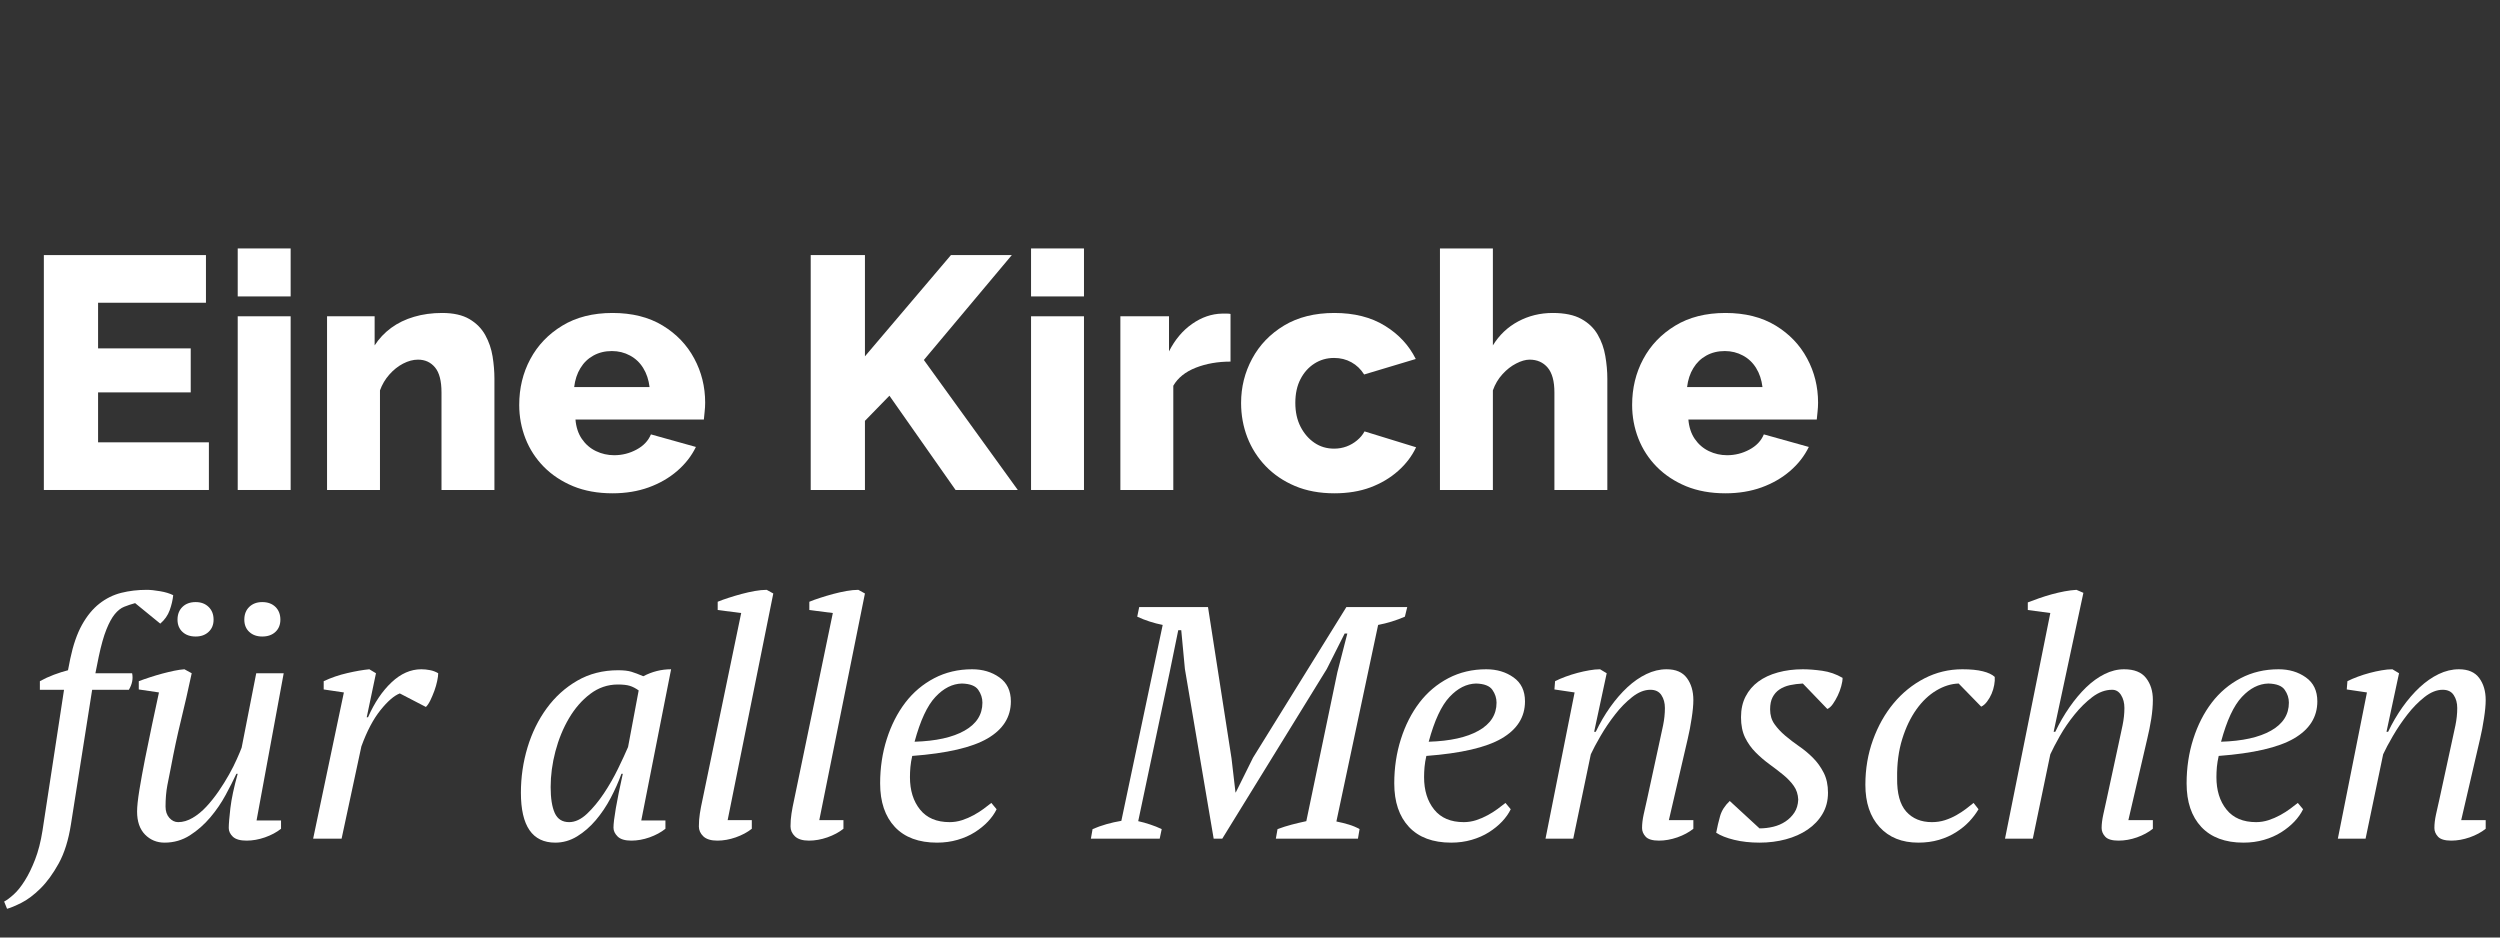
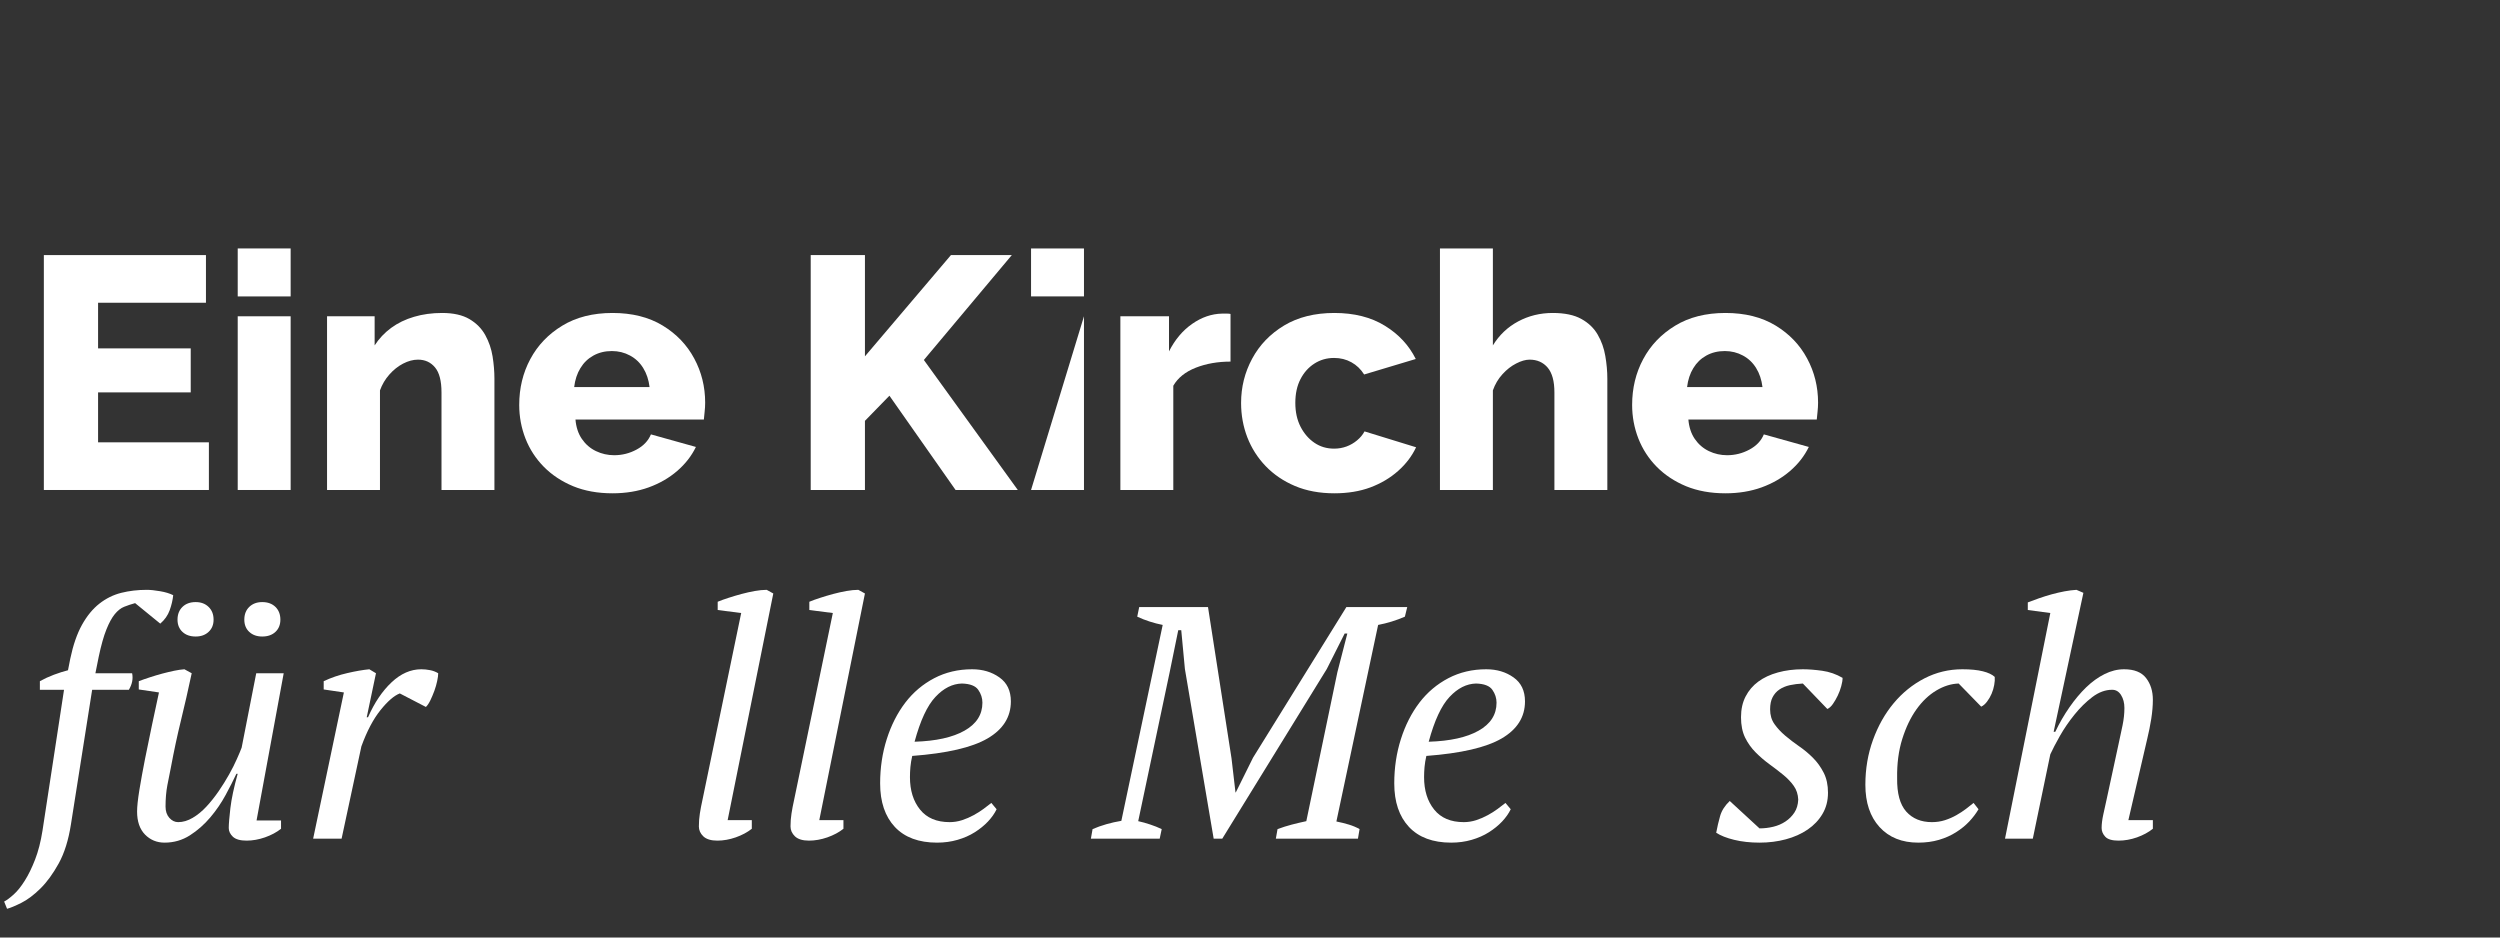
<svg xmlns="http://www.w3.org/2000/svg" width="600" zoomAndPan="magnify" viewBox="0 0 600 225" height="225" preserveAspectRatio="xMidYMid meet" version="1.0">
  <rect x="0" y="0" width="600" height="225" fill="#333333" stroke="none" />
  <defs>
    <g />
    <clipPath id="77dc655acc">
      <rect x="0" width="433" y="0" height="95" />
    </clipPath>
    <clipPath id="91a4a71a0a">
      <rect x="0" width="600" y="0" height="107" />
    </clipPath>
  </defs>
  <g transform="matrix(1, 0, 0, 1, 5, 42)">
    <g clip-path="url(#77dc655acc)">
      <g fill="#ffffff" fill-opacity="1">
        <g transform="translate(0.117, 75.596)">
          <g>
            <path d="M 45.016 -11.438 L 45.016 0 L 5.406 0 L 5.406 -56.375 L 44.312 -56.375 L 44.312 -44.938 L 18.422 -44.938 L 18.422 -33.984 L 40.656 -33.984 L 40.656 -23.422 L 18.422 -23.422 L 18.422 -11.438 Z M 45.016 -11.438 " />
          </g>
        </g>
      </g>
      <g fill="#ffffff" fill-opacity="1">
        <g transform="translate(47.677, 75.596)">
          <g>
            <path d="M 4.375 0 L 4.375 -41.688 L 17.078 -41.688 L 17.078 0 Z M 4.375 -46.453 L 4.375 -57.969 L 17.078 -57.969 L 17.078 -46.453 Z M 4.375 -46.453 " />
          </g>
        </g>
      </g>
      <g fill="#ffffff" fill-opacity="1">
        <g transform="translate(69.115, 75.596)">
          <g>
            <path d="M 44.547 0 L 31.844 0 L 31.844 -23.422 C 31.844 -26.172 31.328 -28.164 30.297 -29.406 C 29.266 -30.656 27.898 -31.281 26.203 -31.281 C 25.035 -31.281 23.844 -30.961 22.625 -30.328 C 21.406 -29.691 20.305 -28.816 19.328 -27.703 C 18.348 -26.598 17.598 -25.332 17.078 -23.906 L 17.078 0 L 4.375 0 L 4.375 -41.688 L 15.797 -41.688 L 15.797 -34.703 C 16.859 -36.336 18.18 -37.738 19.766 -38.906 C 21.359 -40.07 23.188 -40.957 25.25 -41.562 C 27.312 -42.176 29.562 -42.484 32 -42.484 C 34.695 -42.484 36.879 -41.992 38.547 -41.016 C 40.211 -40.035 41.484 -38.75 42.359 -37.156 C 43.234 -35.57 43.816 -33.863 44.109 -32.031 C 44.398 -30.207 44.547 -28.426 44.547 -26.688 Z M 44.547 0 " />
          </g>
        </g>
      </g>
      <g fill="#ffffff" fill-opacity="1">
        <g transform="translate(117.707, 75.596)">
          <g>
            <path d="M 24.297 0.797 C 20.754 0.797 17.602 0.227 14.844 -0.906 C 12.094 -2.051 9.75 -3.602 7.812 -5.562 C 5.883 -7.52 4.414 -9.781 3.406 -12.344 C 2.406 -14.914 1.906 -17.602 1.906 -20.406 C 1.906 -24.426 2.789 -28.094 4.562 -31.406 C 6.332 -34.719 8.883 -37.391 12.219 -39.422 C 15.562 -41.461 19.586 -42.484 24.297 -42.484 C 29.004 -42.484 33.016 -41.477 36.328 -39.469 C 39.641 -37.457 42.164 -34.82 43.906 -31.562 C 45.656 -28.312 46.531 -24.781 46.531 -20.969 C 46.531 -20.227 46.488 -19.5 46.406 -18.781 C 46.332 -18.062 46.27 -17.438 46.219 -16.906 L 15.406 -16.906 C 15.562 -15.062 16.078 -13.504 16.953 -12.234 C 17.828 -10.961 18.953 -9.992 20.328 -9.328 C 21.703 -8.672 23.16 -8.344 24.703 -8.344 C 26.598 -8.344 28.379 -8.789 30.047 -9.688 C 31.723 -10.582 32.879 -11.801 33.516 -13.344 L 44.312 -10.328 C 43.25 -8.148 41.75 -6.227 39.812 -4.562 C 37.883 -2.895 35.609 -1.582 32.984 -0.625 C 30.367 0.32 27.473 0.797 24.297 0.797 Z M 15.094 -24.703 L 33.188 -24.703 C 32.977 -26.441 32.473 -27.957 31.672 -29.25 C 30.879 -30.551 29.82 -31.555 28.5 -32.266 C 27.176 -32.984 25.723 -33.344 24.141 -33.344 C 22.492 -33.344 21.02 -32.984 19.719 -32.266 C 18.426 -31.555 17.383 -30.551 16.594 -29.25 C 15.801 -27.957 15.301 -26.441 15.094 -24.703 Z M 15.094 -24.703 " />
          </g>
        </g>
      </g>
      <g fill="#ffffff" fill-opacity="1">
        <g transform="translate(165.664, 75.596)">
          <g />
        </g>
      </g>
      <g fill="#ffffff" fill-opacity="1">
        <g transform="translate(184.164, 75.596)">
          <g>
            <path d="M 5.406 0 L 5.406 -56.375 L 18.422 -56.375 L 18.422 -32.078 L 39.062 -56.375 L 53.672 -56.375 L 32.562 -31.203 L 55.109 0 L 40.172 0 L 24.297 -22.625 L 18.422 -16.594 L 18.422 0 Z M 5.406 0 " />
          </g>
        </g>
      </g>
      <g fill="#ffffff" fill-opacity="1">
        <g transform="translate(238.076, 75.596)">
          <g>
-             <path d="M 4.375 0 L 4.375 -41.688 L 17.078 -41.688 L 17.078 0 Z M 4.375 -46.453 L 4.375 -57.969 L 17.078 -57.969 L 17.078 -46.453 Z M 4.375 -46.453 " />
+             <path d="M 4.375 0 L 17.078 -41.688 L 17.078 0 Z M 4.375 -46.453 L 4.375 -57.969 L 17.078 -57.969 L 17.078 -46.453 Z M 4.375 -46.453 " />
          </g>
        </g>
      </g>
      <g fill="#ffffff" fill-opacity="1">
        <g transform="translate(259.514, 75.596)">
          <g>
            <path d="M 30.812 -30.812 C 27.738 -30.812 24.957 -30.32 22.469 -29.344 C 19.977 -28.363 18.18 -26.922 17.078 -25.016 L 17.078 0 L 4.375 0 L 4.375 -41.688 L 16.047 -41.688 L 16.047 -33.266 C 17.473 -36.078 19.32 -38.273 21.594 -39.859 C 23.875 -41.453 26.258 -42.273 28.75 -42.328 C 29.332 -42.328 29.766 -42.328 30.047 -42.328 C 30.336 -42.328 30.594 -42.301 30.812 -42.25 Z M 30.812 -30.812 " />
          </g>
        </g>
      </g>
      <g fill="#ffffff" fill-opacity="1">
        <g transform="translate(290.956, 75.596)">
          <g>
            <path d="M 24.297 0.797 C 20.754 0.797 17.602 0.211 14.844 -0.953 C 12.094 -2.117 9.75 -3.707 7.812 -5.719 C 5.883 -7.727 4.414 -10.031 3.406 -12.625 C 2.406 -15.219 1.906 -17.973 1.906 -20.891 C 1.906 -24.691 2.789 -28.234 4.562 -31.516 C 6.332 -34.805 8.883 -37.457 12.219 -39.469 C 15.562 -41.477 19.586 -42.484 24.297 -42.484 C 29.055 -42.484 33.094 -41.461 36.406 -39.422 C 39.719 -37.391 42.191 -34.727 43.828 -31.438 L 31.438 -27.719 C 30.645 -28.988 29.625 -29.969 28.375 -30.656 C 27.133 -31.344 25.75 -31.688 24.219 -31.688 C 22.469 -31.688 20.891 -31.234 19.484 -30.328 C 18.086 -29.43 16.977 -28.188 16.156 -26.594 C 15.332 -25.008 14.922 -23.109 14.922 -20.891 C 14.922 -18.711 15.344 -16.801 16.188 -15.156 C 17.039 -13.52 18.156 -12.238 19.531 -11.312 C 20.906 -10.383 22.469 -9.922 24.219 -9.922 C 25.281 -9.922 26.273 -10.094 27.203 -10.438 C 28.129 -10.781 28.973 -11.27 29.734 -11.906 C 30.504 -12.539 31.102 -13.258 31.531 -14.062 L 43.906 -10.25 C 42.906 -8.125 41.461 -6.227 39.578 -4.562 C 37.703 -2.895 35.492 -1.582 32.953 -0.625 C 30.41 0.32 27.523 0.797 24.297 0.797 Z M 24.297 0.797 " />
          </g>
        </g>
      </g>
      <g fill="#ffffff" fill-opacity="1">
        <g transform="translate(336.214, 75.596)">
          <g>
            <path d="M 44.547 0 L 31.844 0 L 31.844 -23.422 C 31.844 -26.117 31.301 -28.102 30.219 -29.375 C 29.133 -30.645 27.691 -31.281 25.891 -31.281 C 24.93 -31.281 23.859 -30.973 22.672 -30.359 C 21.484 -29.754 20.383 -28.895 19.375 -27.781 C 18.363 -26.676 17.598 -25.383 17.078 -23.906 L 17.078 0 L 4.375 0 L 4.375 -57.969 L 17.078 -57.969 L 17.078 -34.703 C 18.609 -37.191 20.629 -39.109 23.141 -40.453 C 25.66 -41.805 28.426 -42.484 31.438 -42.484 C 34.301 -42.484 36.594 -42.004 38.312 -41.047 C 40.031 -40.098 41.336 -38.844 42.234 -37.281 C 43.141 -35.719 43.75 -34.008 44.062 -32.156 C 44.383 -30.301 44.547 -28.477 44.547 -26.688 Z M 44.547 0 " />
          </g>
        </g>
      </g>
      <g fill="#ffffff" fill-opacity="1">
        <g transform="translate(384.806, 75.596)">
          <g>
            <path d="M 24.297 0.797 C 20.754 0.797 17.602 0.227 14.844 -0.906 C 12.094 -2.051 9.75 -3.602 7.812 -5.562 C 5.883 -7.52 4.414 -9.781 3.406 -12.344 C 2.406 -14.914 1.906 -17.602 1.906 -20.406 C 1.906 -24.426 2.789 -28.094 4.562 -31.406 C 6.332 -34.719 8.883 -37.391 12.219 -39.422 C 15.562 -41.461 19.586 -42.484 24.297 -42.484 C 29.004 -42.484 33.016 -41.477 36.328 -39.469 C 39.641 -37.457 42.164 -34.82 43.906 -31.562 C 45.656 -28.312 46.531 -24.781 46.531 -20.969 C 46.531 -20.227 46.488 -19.5 46.406 -18.781 C 46.332 -18.062 46.27 -17.438 46.219 -16.906 L 15.406 -16.906 C 15.562 -15.062 16.078 -13.504 16.953 -12.234 C 17.828 -10.961 18.953 -9.992 20.328 -9.328 C 21.703 -8.672 23.16 -8.344 24.703 -8.344 C 26.598 -8.344 28.379 -8.789 30.047 -9.688 C 31.723 -10.582 32.879 -11.801 33.516 -13.344 L 44.312 -10.328 C 43.25 -8.148 41.75 -6.227 39.812 -4.562 C 37.883 -2.895 35.609 -1.582 32.984 -0.625 C 30.367 0.32 27.473 0.797 24.297 0.797 Z M 15.094 -24.703 L 33.188 -24.703 C 32.977 -26.441 32.473 -27.957 31.672 -29.25 C 30.879 -30.551 29.82 -31.555 28.5 -32.266 C 27.176 -32.984 25.723 -33.344 24.141 -33.344 C 22.492 -33.344 21.02 -32.984 19.719 -32.266 C 18.426 -31.555 17.383 -30.551 16.594 -29.25 C 15.801 -27.957 15.301 -26.441 15.094 -24.703 Z M 15.094 -24.703 " />
          </g>
        </g>
      </g>
    </g>
  </g>
  <g transform="matrix(1, 0, 0, 1, 0, 118)">
    <g clip-path="url(#91a4a71a0a)">
      <g fill="#ffffff" fill-opacity="1">
        <g transform="translate(5.117, 83.281)">
          <g>
            <path d="M 10.25 -35.734 L 4.453 -35.734 L 4.453 -37.797 C 5.504 -38.379 6.625 -38.895 7.812 -39.344 C 9.008 -39.789 10.141 -40.148 11.203 -40.422 L 11.75 -43.203 C 12.438 -46.484 13.375 -49.191 14.562 -51.328 C 15.758 -53.473 17.148 -55.164 18.734 -56.406 C 20.328 -57.656 22.078 -58.52 23.984 -59 C 25.891 -59.477 27.926 -59.719 30.094 -59.719 C 30.988 -59.719 32.055 -59.609 33.297 -59.391 C 34.547 -59.18 35.598 -58.863 36.453 -58.438 C 36.336 -57.281 36.055 -56.078 35.609 -54.828 C 35.16 -53.586 34.406 -52.516 33.344 -51.609 L 27.312 -56.531 C 26.363 -56.27 25.488 -55.977 24.688 -55.656 C 23.895 -55.344 23.141 -54.75 22.422 -53.875 C 21.711 -53 21.039 -51.766 20.406 -50.172 C 19.77 -48.586 19.16 -46.422 18.578 -43.672 L 17.781 -39.703 L 26.594 -39.703 C 26.863 -38.379 26.602 -37.055 25.812 -35.734 L 17 -35.734 L 11.906 -3.422 C 11.32 0.336 10.344 3.461 8.969 5.953 C 7.594 8.441 6.125 10.453 4.562 11.984 C 3 13.523 1.477 14.664 0 15.406 C -1.477 16.145 -2.617 16.617 -3.422 16.828 L -4.125 15.094 C -3.488 14.77 -2.719 14.195 -1.812 13.375 C -0.914 12.562 -0.035 11.461 0.828 10.078 C 1.703 8.703 2.523 7.02 3.297 5.031 C 4.066 3.051 4.66 0.738 5.078 -1.906 Z M 10.25 -35.734 " />
          </g>
        </g>
      </g>
      <g fill="#ffffff" fill-opacity="1">
        <g transform="translate(28.698, 83.281)">
          <g>
            <path d="M 38.75 -4.375 L 38.75 -2.375 C 37.688 -1.531 36.398 -0.844 34.891 -0.312 C 33.391 0.207 31.922 0.469 30.484 0.469 C 28.953 0.469 27.852 0.156 27.188 -0.469 C 26.531 -1.102 26.203 -1.797 26.203 -2.547 C 26.203 -3.492 26.332 -5.094 26.594 -7.344 C 26.863 -9.594 27.445 -12.332 28.344 -15.562 L 28.031 -15.562 C 27.344 -14.082 26.484 -12.391 25.453 -10.484 C 24.422 -8.578 23.188 -6.773 21.75 -5.078 C 20.32 -3.391 18.695 -1.961 16.875 -0.797 C 15.051 0.367 13.023 0.953 10.797 0.953 C 8.941 0.953 7.379 0.305 6.109 -0.984 C 4.836 -2.285 4.203 -4.129 4.203 -6.516 C 4.203 -7.68 4.383 -9.398 4.75 -11.672 C 5.125 -13.953 5.578 -16.441 6.109 -19.141 C 6.641 -21.836 7.207 -24.602 7.812 -27.438 C 8.426 -30.27 8.973 -32.82 9.453 -35.094 L 4.609 -35.812 L 4.609 -37.797 C 5.453 -38.117 6.363 -38.438 7.344 -38.75 C 8.32 -39.07 9.301 -39.363 10.281 -39.625 C 11.258 -39.883 12.195 -40.109 13.094 -40.297 C 14 -40.484 14.82 -40.602 15.562 -40.656 L 17.312 -39.703 C 16.469 -35.734 15.609 -31.961 14.734 -28.391 C 13.859 -24.816 13.051 -21.047 12.312 -17.078 C 12.039 -15.805 11.758 -14.391 11.469 -12.828 C 11.176 -11.266 11.031 -9.555 11.031 -7.703 C 11.031 -6.586 11.332 -5.688 11.938 -5 C 12.551 -4.312 13.258 -3.969 14.062 -3.969 C 15.219 -3.969 16.379 -4.312 17.547 -5 C 18.711 -5.688 19.812 -6.586 20.844 -7.703 C 21.875 -8.816 22.852 -10.047 23.781 -11.391 C 24.707 -12.742 25.539 -14.082 26.281 -15.406 C 27.02 -16.727 27.641 -17.957 28.141 -19.094 C 28.648 -20.227 29.035 -21.145 29.297 -21.844 L 32.797 -39.703 L 39.391 -39.703 L 32.875 -4.375 Z M 13.906 -52.562 C 13.906 -53.832 14.301 -54.852 15.094 -55.625 C 15.883 -56.395 16.941 -56.781 18.266 -56.781 C 19.535 -56.781 20.566 -56.395 21.359 -55.625 C 22.16 -54.852 22.562 -53.832 22.562 -52.562 C 22.562 -51.344 22.16 -50.363 21.359 -49.625 C 20.566 -48.883 19.535 -48.516 18.266 -48.516 C 16.941 -48.516 15.883 -48.883 15.094 -49.625 C 14.301 -50.363 13.906 -51.344 13.906 -52.562 Z M 29.938 -52.562 C 29.938 -53.832 30.332 -54.852 31.125 -55.625 C 31.926 -56.395 32.961 -56.781 34.234 -56.781 C 35.555 -56.781 36.613 -56.395 37.406 -55.625 C 38.195 -54.852 38.594 -53.832 38.594 -52.562 C 38.594 -51.344 38.195 -50.363 37.406 -49.625 C 36.613 -48.883 35.555 -48.516 34.234 -48.516 C 32.961 -48.516 31.926 -48.883 31.125 -49.625 C 30.332 -50.363 29.938 -51.344 29.938 -52.562 Z M 29.938 -52.562 " />
          </g>
        </g>
      </g>
      <g fill="#ffffff" fill-opacity="1">
        <g transform="translate(71.733, 83.281)">
          <g>
            <path d="M 24.219 -34.859 C 22.844 -34.328 21.297 -32.988 19.578 -30.844 C 17.859 -28.707 16.332 -25.812 15 -22.156 L 10.25 0 L 3.422 0 L 10.797 -35.094 L 5.953 -35.812 L 5.953 -37.797 C 7.754 -38.641 9.633 -39.285 11.594 -39.734 C 13.551 -40.191 15.32 -40.5 16.906 -40.656 L 18.5 -39.703 L 16.281 -29.141 L 16.594 -29.141 C 18.133 -32.641 20.016 -35.43 22.234 -37.516 C 24.453 -39.609 26.832 -40.656 29.375 -40.656 C 30.062 -40.656 30.75 -40.586 31.438 -40.453 C 32.133 -40.328 32.801 -40.078 33.438 -39.703 C 33.438 -39.223 33.352 -38.598 33.188 -37.828 C 33.031 -37.066 32.805 -36.285 32.516 -35.484 C 32.223 -34.691 31.906 -33.938 31.562 -33.219 C 31.219 -32.508 30.859 -31.973 30.484 -31.609 Z M 24.219 -34.859 " />
          </g>
        </g>
      </g>
      <g fill="#ffffff" fill-opacity="1">
        <g transform="translate(102.301, 83.281)">
          <g />
        </g>
      </g>
      <g fill="#ffffff" fill-opacity="1">
        <g transform="translate(121.595, 83.281)">
          <g>
-             <path d="M 15 -3.969 C 16.438 -3.969 17.867 -4.641 19.297 -5.984 C 20.723 -7.336 22.07 -8.969 23.344 -10.875 C 24.613 -12.781 25.75 -14.766 26.75 -16.828 C 27.758 -18.898 28.555 -20.625 29.141 -22 L 31.688 -35.578 C 30.945 -36.109 30.227 -36.477 29.531 -36.688 C 28.844 -36.895 27.895 -37 26.688 -37 C 24.25 -37 22.035 -36.242 20.047 -34.734 C 18.066 -33.234 16.375 -31.289 14.969 -28.906 C 13.562 -26.52 12.473 -23.867 11.703 -20.953 C 10.941 -18.047 10.562 -15.191 10.562 -12.391 C 10.562 -9.691 10.891 -7.613 11.547 -6.156 C 12.211 -4.695 13.363 -3.969 15 -3.969 Z M 27.547 -15.562 C 26.859 -13.656 26 -11.723 24.969 -9.766 C 23.938 -7.805 22.742 -6.031 21.391 -4.438 C 20.047 -2.852 18.551 -1.555 16.906 -0.547 C 15.27 0.453 13.523 0.953 11.672 0.953 C 6.172 0.953 3.422 -3.039 3.422 -11.031 C 3.422 -14.738 3.945 -18.352 5 -21.875 C 6.062 -25.395 7.598 -28.531 9.609 -31.281 C 11.617 -34.039 14.066 -36.254 16.953 -37.922 C 19.836 -39.586 23.109 -40.422 26.766 -40.422 C 28.086 -40.422 29.145 -40.301 29.938 -40.062 C 30.727 -39.82 31.68 -39.461 32.797 -38.984 C 34.91 -40.098 37.133 -40.656 39.469 -40.656 L 32.312 -4.375 L 38.109 -4.375 L 38.109 -2.375 C 37.055 -1.531 35.785 -0.844 34.297 -0.312 C 32.816 0.207 31.363 0.469 29.938 0.469 C 28.406 0.469 27.305 0.141 26.641 -0.516 C 25.973 -1.18 25.641 -1.883 25.641 -2.625 C 25.641 -3.57 25.828 -5.129 26.203 -7.297 C 26.578 -9.473 27.133 -12.227 27.875 -15.562 Z M 27.547 -15.562 " />
-           </g>
+             </g>
        </g>
      </g>
      <g fill="#ffffff" fill-opacity="1">
        <g transform="translate(164.074, 83.281)">
          <g>
            <path d="M 13.812 -54.156 L 8.172 -54.875 L 8.172 -56.859 C 8.922 -57.172 9.785 -57.484 10.766 -57.797 C 11.742 -58.117 12.773 -58.426 13.859 -58.719 C 14.941 -59.008 16.008 -59.25 17.062 -59.438 C 18.125 -59.625 19.082 -59.719 19.938 -59.719 L 21.516 -58.844 L 10.562 -4.453 L 16.359 -4.453 L 16.359 -2.375 C 15.297 -1.531 14.008 -0.844 12.5 -0.312 C 11 0.207 9.531 0.469 8.094 0.469 C 6.562 0.469 5.438 0.125 4.719 -0.562 C 4.008 -1.25 3.656 -2.039 3.656 -2.938 C 3.656 -4 3.734 -5.031 3.891 -6.031 C 4.047 -7.039 4.258 -8.156 4.531 -9.375 Z M 13.812 -54.156 " />
          </g>
        </g>
      </g>
      <g fill="#ffffff" fill-opacity="1">
        <g transform="translate(186.068, 83.281)">
          <g>
            <path d="M 13.812 -54.156 L 8.172 -54.875 L 8.172 -56.859 C 8.922 -57.172 9.785 -57.484 10.766 -57.797 C 11.742 -58.117 12.773 -58.426 13.859 -58.719 C 14.941 -59.008 16.008 -59.25 17.062 -59.438 C 18.125 -59.625 19.082 -59.719 19.938 -59.719 L 21.516 -58.844 L 10.562 -4.453 L 16.359 -4.453 L 16.359 -2.375 C 15.297 -1.531 14.008 -0.844 12.5 -0.312 C 11 0.207 9.531 0.469 8.094 0.469 C 6.562 0.469 5.438 0.125 4.719 -0.562 C 4.008 -1.25 3.656 -2.039 3.656 -2.938 C 3.656 -4 3.734 -5.031 3.891 -6.031 C 4.047 -7.039 4.258 -8.156 4.531 -9.375 Z M 13.812 -54.156 " />
          </g>
        </g>
      </g>
      <g fill="#ffffff" fill-opacity="1">
        <g transform="translate(208.061, 83.281)">
          <g>
            <path d="M 31.125 -7.062 C 30.645 -6.062 29.957 -5.082 29.062 -4.125 C 28.164 -3.176 27.109 -2.316 25.891 -1.547 C 24.672 -0.773 23.289 -0.164 21.75 0.281 C 20.219 0.727 18.578 0.953 16.828 0.953 C 12.441 0.953 9.066 -0.301 6.703 -2.812 C 4.348 -5.332 3.172 -8.816 3.172 -13.266 C 3.172 -17.023 3.703 -20.57 4.766 -23.906 C 5.828 -27.238 7.305 -30.148 9.203 -32.641 C 11.109 -35.129 13.426 -37.086 16.156 -38.516 C 18.883 -39.941 21.914 -40.656 25.25 -40.656 C 27.789 -40.656 29.973 -40.004 31.797 -38.703 C 33.629 -37.41 34.547 -35.492 34.547 -32.953 C 34.547 -29.191 32.676 -26.223 28.938 -24.047 C 25.207 -21.879 19.188 -20.484 10.875 -19.859 C 10.664 -18.953 10.52 -18.07 10.438 -17.219 C 10.363 -16.375 10.328 -15.555 10.328 -14.766 C 10.328 -11.586 11.133 -8.992 12.75 -6.984 C 14.363 -4.973 16.734 -3.969 19.859 -3.969 C 20.859 -3.969 21.848 -4.125 22.828 -4.438 C 23.805 -4.758 24.734 -5.16 25.609 -5.641 C 26.484 -6.117 27.273 -6.617 27.984 -7.141 C 28.703 -7.672 29.328 -8.148 29.859 -8.578 Z M 22.797 -37.234 C 20.516 -37.18 18.395 -36.109 16.438 -34.016 C 14.477 -31.93 12.812 -28.348 11.438 -23.266 C 16.57 -23.422 20.566 -24.305 23.422 -25.922 C 26.285 -27.535 27.719 -29.773 27.719 -32.641 C 27.719 -33.742 27.383 -34.77 26.719 -35.719 C 26.062 -36.676 24.754 -37.18 22.797 -37.234 Z M 22.797 -37.234 " />
          </g>
        </g>
      </g>
      <g fill="#ffffff" fill-opacity="1">
        <g transform="translate(244.108, 83.281)">
          <g />
        </g>
      </g>
      <g fill="#ffffff" fill-opacity="1">
        <g transform="translate(263.406, 83.281)">
          <g>
            <path d="M 62.5 0 L 42.797 0 L 43.203 -2.297 C 44.359 -2.723 45.492 -3.082 46.609 -3.375 C 47.723 -3.664 48.891 -3.941 50.109 -4.203 L 57.562 -39.938 L 59.953 -49.234 L 59.312 -49.234 L 55.031 -40.734 L 29.938 0 L 27.875 0 L 20.969 -40.734 L 20.094 -50.031 L 19.375 -50.031 L 17.312 -39.938 L 9.766 -4.203 C 10.723 -3.992 11.676 -3.727 12.625 -3.406 C 13.582 -3.094 14.508 -2.723 15.406 -2.297 L 14.922 0 L -1.594 0 L -1.188 -2.297 C 0.926 -3.203 3.227 -3.863 5.719 -4.281 L 15.641 -51.297 C 14.586 -51.504 13.531 -51.781 12.469 -52.125 C 11.406 -52.469 10.426 -52.852 9.531 -53.281 L 10 -55.578 L 26.516 -55.578 L 32.156 -19.297 L 33.109 -11.109 L 33.188 -11.109 L 37.328 -19.453 L 59.719 -55.578 L 74.328 -55.578 L 73.766 -53.281 C 71.703 -52.383 69.562 -51.723 67.344 -51.297 L 57.328 -4.125 C 58.391 -3.914 59.395 -3.664 60.344 -3.375 C 61.301 -3.082 62.148 -2.723 62.891 -2.297 Z M 62.5 0 " />
          </g>
        </g>
      </g>
      <g fill="#ffffff" fill-opacity="1">
        <g transform="translate(331.451, 83.281)">
          <g>
            <path d="M 31.125 -7.062 C 30.645 -6.062 29.957 -5.082 29.062 -4.125 C 28.164 -3.176 27.109 -2.316 25.891 -1.547 C 24.672 -0.773 23.289 -0.164 21.75 0.281 C 20.219 0.727 18.578 0.953 16.828 0.953 C 12.441 0.953 9.066 -0.301 6.703 -2.812 C 4.348 -5.332 3.172 -8.816 3.172 -13.266 C 3.172 -17.023 3.703 -20.57 4.766 -23.906 C 5.828 -27.238 7.305 -30.148 9.203 -32.641 C 11.109 -35.129 13.426 -37.086 16.156 -38.516 C 18.883 -39.941 21.914 -40.656 25.25 -40.656 C 27.789 -40.656 29.973 -40.004 31.797 -38.703 C 33.629 -37.41 34.547 -35.492 34.547 -32.953 C 34.547 -29.191 32.676 -26.223 28.938 -24.047 C 25.207 -21.879 19.188 -20.484 10.875 -19.859 C 10.664 -18.953 10.52 -18.07 10.438 -17.219 C 10.363 -16.375 10.328 -15.555 10.328 -14.766 C 10.328 -11.586 11.133 -8.992 12.75 -6.984 C 14.363 -4.973 16.734 -3.969 19.859 -3.969 C 20.859 -3.969 21.848 -4.125 22.828 -4.438 C 23.805 -4.758 24.734 -5.16 25.609 -5.641 C 26.484 -6.117 27.273 -6.617 27.984 -7.141 C 28.703 -7.672 29.328 -8.148 29.859 -8.578 Z M 22.797 -37.234 C 20.516 -37.18 18.395 -36.109 16.438 -34.016 C 14.477 -31.93 12.812 -28.348 11.438 -23.266 C 16.57 -23.422 20.566 -24.305 23.422 -25.922 C 26.285 -27.535 27.719 -29.773 27.719 -32.641 C 27.719 -33.742 27.383 -34.77 26.719 -35.719 C 26.062 -36.676 24.754 -37.18 22.797 -37.234 Z M 22.797 -37.234 " />
          </g>
        </g>
      </g>
      <g fill="#ffffff" fill-opacity="1">
        <g transform="translate(367.499, 83.281)">
          <g>
-             <path d="M 30.656 -22.625 C 31.02 -24.27 31.348 -25.789 31.641 -27.188 C 31.93 -28.594 32.078 -29.984 32.078 -31.359 C 32.078 -32.578 31.797 -33.609 31.234 -34.453 C 30.68 -35.305 29.801 -35.734 28.594 -35.734 C 27.156 -35.734 25.695 -35.148 24.219 -33.984 C 22.738 -32.816 21.363 -31.41 20.094 -29.766 C 18.82 -28.129 17.672 -26.426 16.641 -24.656 C 15.609 -22.883 14.828 -21.414 14.297 -20.25 L 10.078 0 L 3.422 0 L 10.406 -35.094 L 5.562 -35.812 L 5.719 -37.797 C 6.457 -38.172 7.289 -38.531 8.219 -38.875 C 9.145 -39.219 10.098 -39.52 11.078 -39.781 C 12.055 -40.039 13.008 -40.25 13.938 -40.406 C 14.863 -40.57 15.723 -40.656 16.516 -40.656 L 18.109 -39.703 L 15.094 -25.641 L 15.484 -25.641 C 16.492 -27.766 17.645 -29.738 18.938 -31.562 C 20.238 -33.383 21.613 -34.973 23.062 -36.328 C 24.52 -37.68 26.039 -38.738 27.625 -39.5 C 29.219 -40.27 30.836 -40.656 32.484 -40.656 C 34.703 -40.656 36.328 -39.953 37.359 -38.547 C 38.391 -37.148 38.906 -35.391 38.906 -33.266 C 38.906 -32.109 38.77 -30.656 38.5 -28.906 C 38.238 -27.156 37.926 -25.516 37.562 -23.984 L 33.031 -4.453 L 38.906 -4.453 L 38.906 -2.375 C 37.852 -1.531 36.57 -0.844 35.062 -0.312 C 33.551 0.207 32.082 0.469 30.656 0.469 C 29.113 0.469 28.051 0.156 27.469 -0.469 C 26.883 -1.102 26.594 -1.797 26.594 -2.547 C 26.594 -3.547 26.723 -4.641 26.984 -5.828 C 27.254 -7.023 27.523 -8.234 27.797 -9.453 Z M 30.656 -22.625 " />
-           </g>
+             </g>
        </g>
      </g>
      <g fill="#ffffff" fill-opacity="1">
        <g transform="translate(411.327, 83.281)">
          <g>
            <path d="M 20.25 -9.375 C 20.195 -10.645 19.836 -11.742 19.172 -12.672 C 18.516 -13.598 17.672 -14.484 16.641 -15.328 C 15.609 -16.172 14.508 -17.016 13.344 -17.859 C 12.176 -18.711 11.078 -19.656 10.047 -20.688 C 9.016 -21.719 8.164 -22.906 7.5 -24.25 C 6.844 -25.602 6.516 -27.234 6.516 -29.141 C 6.516 -31.047 6.883 -32.711 7.625 -34.141 C 8.363 -35.566 9.379 -36.754 10.672 -37.703 C 11.973 -38.66 13.535 -39.391 15.359 -39.891 C 17.191 -40.398 19.191 -40.656 21.359 -40.656 C 22.734 -40.656 24.281 -40.535 26 -40.297 C 27.727 -40.055 29.359 -39.488 30.891 -38.594 C 30.891 -38.008 30.781 -37.332 30.562 -36.562 C 30.352 -35.801 30.078 -35.062 29.734 -34.344 C 29.391 -33.625 29.004 -32.957 28.578 -32.344 C 28.16 -31.738 27.711 -31.332 27.234 -31.125 L 21.359 -37.234 C 20.242 -37.18 19.207 -37.051 18.25 -36.844 C 17.301 -36.633 16.469 -36.289 15.75 -35.812 C 15.039 -35.332 14.488 -34.707 14.094 -33.938 C 13.695 -33.176 13.5 -32.211 13.5 -31.047 C 13.5 -29.672 13.844 -28.492 14.531 -27.516 C 15.219 -26.535 16.078 -25.609 17.109 -24.734 C 18.141 -23.859 19.25 -23.008 20.438 -22.188 C 21.633 -21.375 22.75 -20.445 23.781 -19.406 C 24.812 -18.375 25.672 -17.18 26.359 -15.828 C 27.047 -14.484 27.391 -12.883 27.391 -11.031 C 27.391 -9.125 26.953 -7.43 26.078 -5.953 C 25.211 -4.473 24.023 -3.219 22.516 -2.188 C 21.004 -1.156 19.254 -0.375 17.266 0.156 C 15.285 0.688 13.18 0.953 10.953 0.953 C 8.734 0.953 6.707 0.727 4.875 0.281 C 3.051 -0.164 1.613 -0.734 0.562 -1.422 C 0.82 -2.805 1.133 -4.145 1.5 -5.438 C 1.875 -6.738 2.645 -7.941 3.812 -9.047 L 10.953 -2.469 C 12.066 -2.469 13.164 -2.598 14.25 -2.859 C 15.332 -3.117 16.312 -3.539 17.188 -4.125 C 18.062 -4.707 18.773 -5.422 19.328 -6.266 C 19.891 -7.117 20.195 -8.156 20.25 -9.375 Z M 20.25 -9.375 " />
          </g>
        </g>
      </g>
      <g fill="#ffffff" fill-opacity="1">
        <g transform="translate(444.516, 83.281)">
          <g>
            <path d="M 30.328 -7.062 C 29.742 -6.062 29.004 -5.082 28.109 -4.125 C 27.211 -3.176 26.156 -2.316 24.938 -1.547 C 23.719 -0.773 22.352 -0.164 20.844 0.281 C 19.332 0.727 17.676 0.953 15.875 0.953 C 11.957 0.953 8.859 -0.289 6.578 -2.781 C 4.305 -5.27 3.172 -8.656 3.172 -12.938 C 3.172 -16.75 3.781 -20.336 5 -23.703 C 6.219 -27.066 7.875 -30.004 9.969 -32.516 C 12.062 -35.023 14.52 -37.008 17.344 -38.469 C 20.176 -39.926 23.207 -40.656 26.438 -40.656 C 28.445 -40.656 30.086 -40.492 31.359 -40.172 C 32.629 -39.859 33.582 -39.41 34.219 -38.828 C 34.27 -38.242 34.227 -37.594 34.094 -36.875 C 33.969 -36.164 33.758 -35.469 33.469 -34.781 C 33.176 -34.094 32.805 -33.457 32.359 -32.875 C 31.91 -32.289 31.445 -31.895 30.969 -31.688 L 25.562 -37.234 C 23.77 -37.18 21.984 -36.625 20.203 -35.562 C 18.43 -34.508 16.844 -33.004 15.438 -31.047 C 14.039 -29.086 12.906 -26.719 12.031 -23.938 C 11.156 -21.156 10.742 -18.02 10.797 -14.531 C 10.742 -10.875 11.473 -8.195 12.984 -6.5 C 14.492 -4.812 16.547 -3.969 19.141 -3.969 C 20.242 -3.969 21.285 -4.125 22.266 -4.438 C 23.254 -4.758 24.172 -5.16 25.016 -5.641 C 25.859 -6.117 26.625 -6.617 27.312 -7.141 C 28 -7.672 28.609 -8.148 29.141 -8.578 Z M 30.328 -7.062 " />
          </g>
        </g>
      </g>
      <g fill="#ffffff" fill-opacity="1">
        <g transform="translate(478.499, 83.281)">
          <g>
            <path d="M 8.172 -54.875 L 8.172 -56.703 C 8.973 -57.016 9.863 -57.344 10.844 -57.688 C 11.82 -58.031 12.836 -58.348 13.891 -58.641 C 14.953 -58.93 15.984 -59.172 16.984 -59.359 C 17.992 -59.547 18.953 -59.664 19.859 -59.719 L 21.516 -59 L 14.375 -25.641 L 14.766 -25.641 C 15.773 -27.766 16.914 -29.738 18.188 -31.562 C 19.457 -33.383 20.789 -34.973 22.188 -36.328 C 23.594 -37.68 25.062 -38.738 26.594 -39.5 C 28.133 -40.27 29.695 -40.656 31.281 -40.656 C 33.719 -40.656 35.477 -39.953 36.562 -38.547 C 37.645 -37.148 38.188 -35.414 38.188 -33.344 C 38.188 -31.914 38.055 -30.379 37.797 -28.734 C 37.535 -27.098 37.219 -25.516 36.844 -23.984 L 32.312 -4.453 L 38.188 -4.453 L 38.188 -2.375 C 37.133 -1.531 35.863 -0.844 34.375 -0.312 C 32.895 0.207 31.414 0.469 29.938 0.469 C 28.406 0.469 27.348 0.156 26.766 -0.469 C 26.18 -1.102 25.891 -1.797 25.891 -2.547 C 25.891 -3.492 26.02 -4.562 26.281 -5.75 C 26.551 -6.945 26.816 -8.156 27.078 -9.375 L 29.938 -22.625 C 30.301 -24.27 30.629 -25.805 30.922 -27.234 C 31.211 -28.66 31.359 -30.035 31.359 -31.359 C 31.359 -32.578 31.094 -33.609 30.562 -34.453 C 30.039 -35.305 29.328 -35.734 28.422 -35.734 C 26.785 -35.734 25.195 -35.148 23.656 -33.984 C 22.125 -32.816 20.695 -31.41 19.375 -29.766 C 18.051 -28.129 16.883 -26.426 15.875 -24.656 C 14.875 -22.883 14.109 -21.414 13.578 -20.25 L 9.375 0 L 2.703 0 L 13.578 -54.156 Z M 8.172 -54.875 " />
          </g>
        </g>
      </g>
      <g fill="#ffffff" fill-opacity="1">
        <g transform="translate(521.613, 83.281)">
          <g>
-             <path d="M 31.125 -7.062 C 30.645 -6.062 29.957 -5.082 29.062 -4.125 C 28.164 -3.176 27.109 -2.316 25.891 -1.547 C 24.672 -0.773 23.289 -0.164 21.75 0.281 C 20.219 0.727 18.578 0.953 16.828 0.953 C 12.441 0.953 9.066 -0.301 6.703 -2.812 C 4.348 -5.332 3.172 -8.816 3.172 -13.266 C 3.172 -17.023 3.703 -20.57 4.766 -23.906 C 5.828 -27.238 7.305 -30.148 9.203 -32.641 C 11.109 -35.129 13.426 -37.086 16.156 -38.516 C 18.883 -39.941 21.914 -40.656 25.25 -40.656 C 27.789 -40.656 29.973 -40.004 31.797 -38.703 C 33.629 -37.41 34.547 -35.492 34.547 -32.953 C 34.547 -29.191 32.676 -26.223 28.938 -24.047 C 25.207 -21.879 19.188 -20.484 10.875 -19.859 C 10.664 -18.953 10.52 -18.07 10.438 -17.219 C 10.363 -16.375 10.328 -15.555 10.328 -14.766 C 10.328 -11.586 11.133 -8.992 12.75 -6.984 C 14.363 -4.973 16.734 -3.969 19.859 -3.969 C 20.859 -3.969 21.848 -4.125 22.828 -4.438 C 23.805 -4.758 24.734 -5.16 25.609 -5.641 C 26.484 -6.117 27.273 -6.617 27.984 -7.141 C 28.703 -7.672 29.328 -8.148 29.859 -8.578 Z M 22.797 -37.234 C 20.516 -37.18 18.395 -36.109 16.438 -34.016 C 14.477 -31.93 12.812 -28.348 11.438 -23.266 C 16.57 -23.422 20.566 -24.305 23.422 -25.922 C 26.285 -27.535 27.719 -29.773 27.719 -32.641 C 27.719 -33.742 27.383 -34.77 26.719 -35.719 C 26.062 -36.676 24.754 -37.18 22.797 -37.234 Z M 22.797 -37.234 " />
-           </g>
+             </g>
        </g>
      </g>
      <g fill="#ffffff" fill-opacity="1">
        <g transform="translate(557.66, 83.281)">
          <g>
-             <path d="M 30.656 -22.625 C 31.02 -24.27 31.348 -25.789 31.641 -27.188 C 31.93 -28.594 32.078 -29.984 32.078 -31.359 C 32.078 -32.578 31.797 -33.609 31.234 -34.453 C 30.68 -35.305 29.801 -35.734 28.594 -35.734 C 27.156 -35.734 25.695 -35.148 24.219 -33.984 C 22.738 -32.816 21.363 -31.41 20.094 -29.766 C 18.82 -28.129 17.672 -26.426 16.641 -24.656 C 15.609 -22.883 14.828 -21.414 14.297 -20.25 L 10.078 0 L 3.422 0 L 10.406 -35.094 L 5.562 -35.812 L 5.719 -37.797 C 6.457 -38.172 7.289 -38.531 8.219 -38.875 C 9.145 -39.219 10.098 -39.52 11.078 -39.781 C 12.055 -40.039 13.008 -40.25 13.938 -40.406 C 14.863 -40.57 15.723 -40.656 16.516 -40.656 L 18.109 -39.703 L 15.094 -25.641 L 15.484 -25.641 C 16.492 -27.766 17.645 -29.738 18.938 -31.562 C 20.238 -33.383 21.613 -34.973 23.062 -36.328 C 24.52 -37.68 26.039 -38.738 27.625 -39.5 C 29.219 -40.27 30.836 -40.656 32.484 -40.656 C 34.703 -40.656 36.328 -39.953 37.359 -38.547 C 38.391 -37.148 38.906 -35.391 38.906 -33.266 C 38.906 -32.109 38.77 -30.656 38.5 -28.906 C 38.238 -27.156 37.926 -25.516 37.562 -23.984 L 33.031 -4.453 L 38.906 -4.453 L 38.906 -2.375 C 37.852 -1.531 36.57 -0.844 35.062 -0.312 C 33.551 0.207 32.082 0.469 30.656 0.469 C 29.113 0.469 28.051 0.156 27.469 -0.469 C 26.883 -1.102 26.594 -1.797 26.594 -2.547 C 26.594 -3.547 26.723 -4.641 26.984 -5.828 C 27.254 -7.023 27.523 -8.234 27.797 -9.453 Z M 30.656 -22.625 " />
-           </g>
+             </g>
        </g>
      </g>
    </g>
  </g>
</svg>